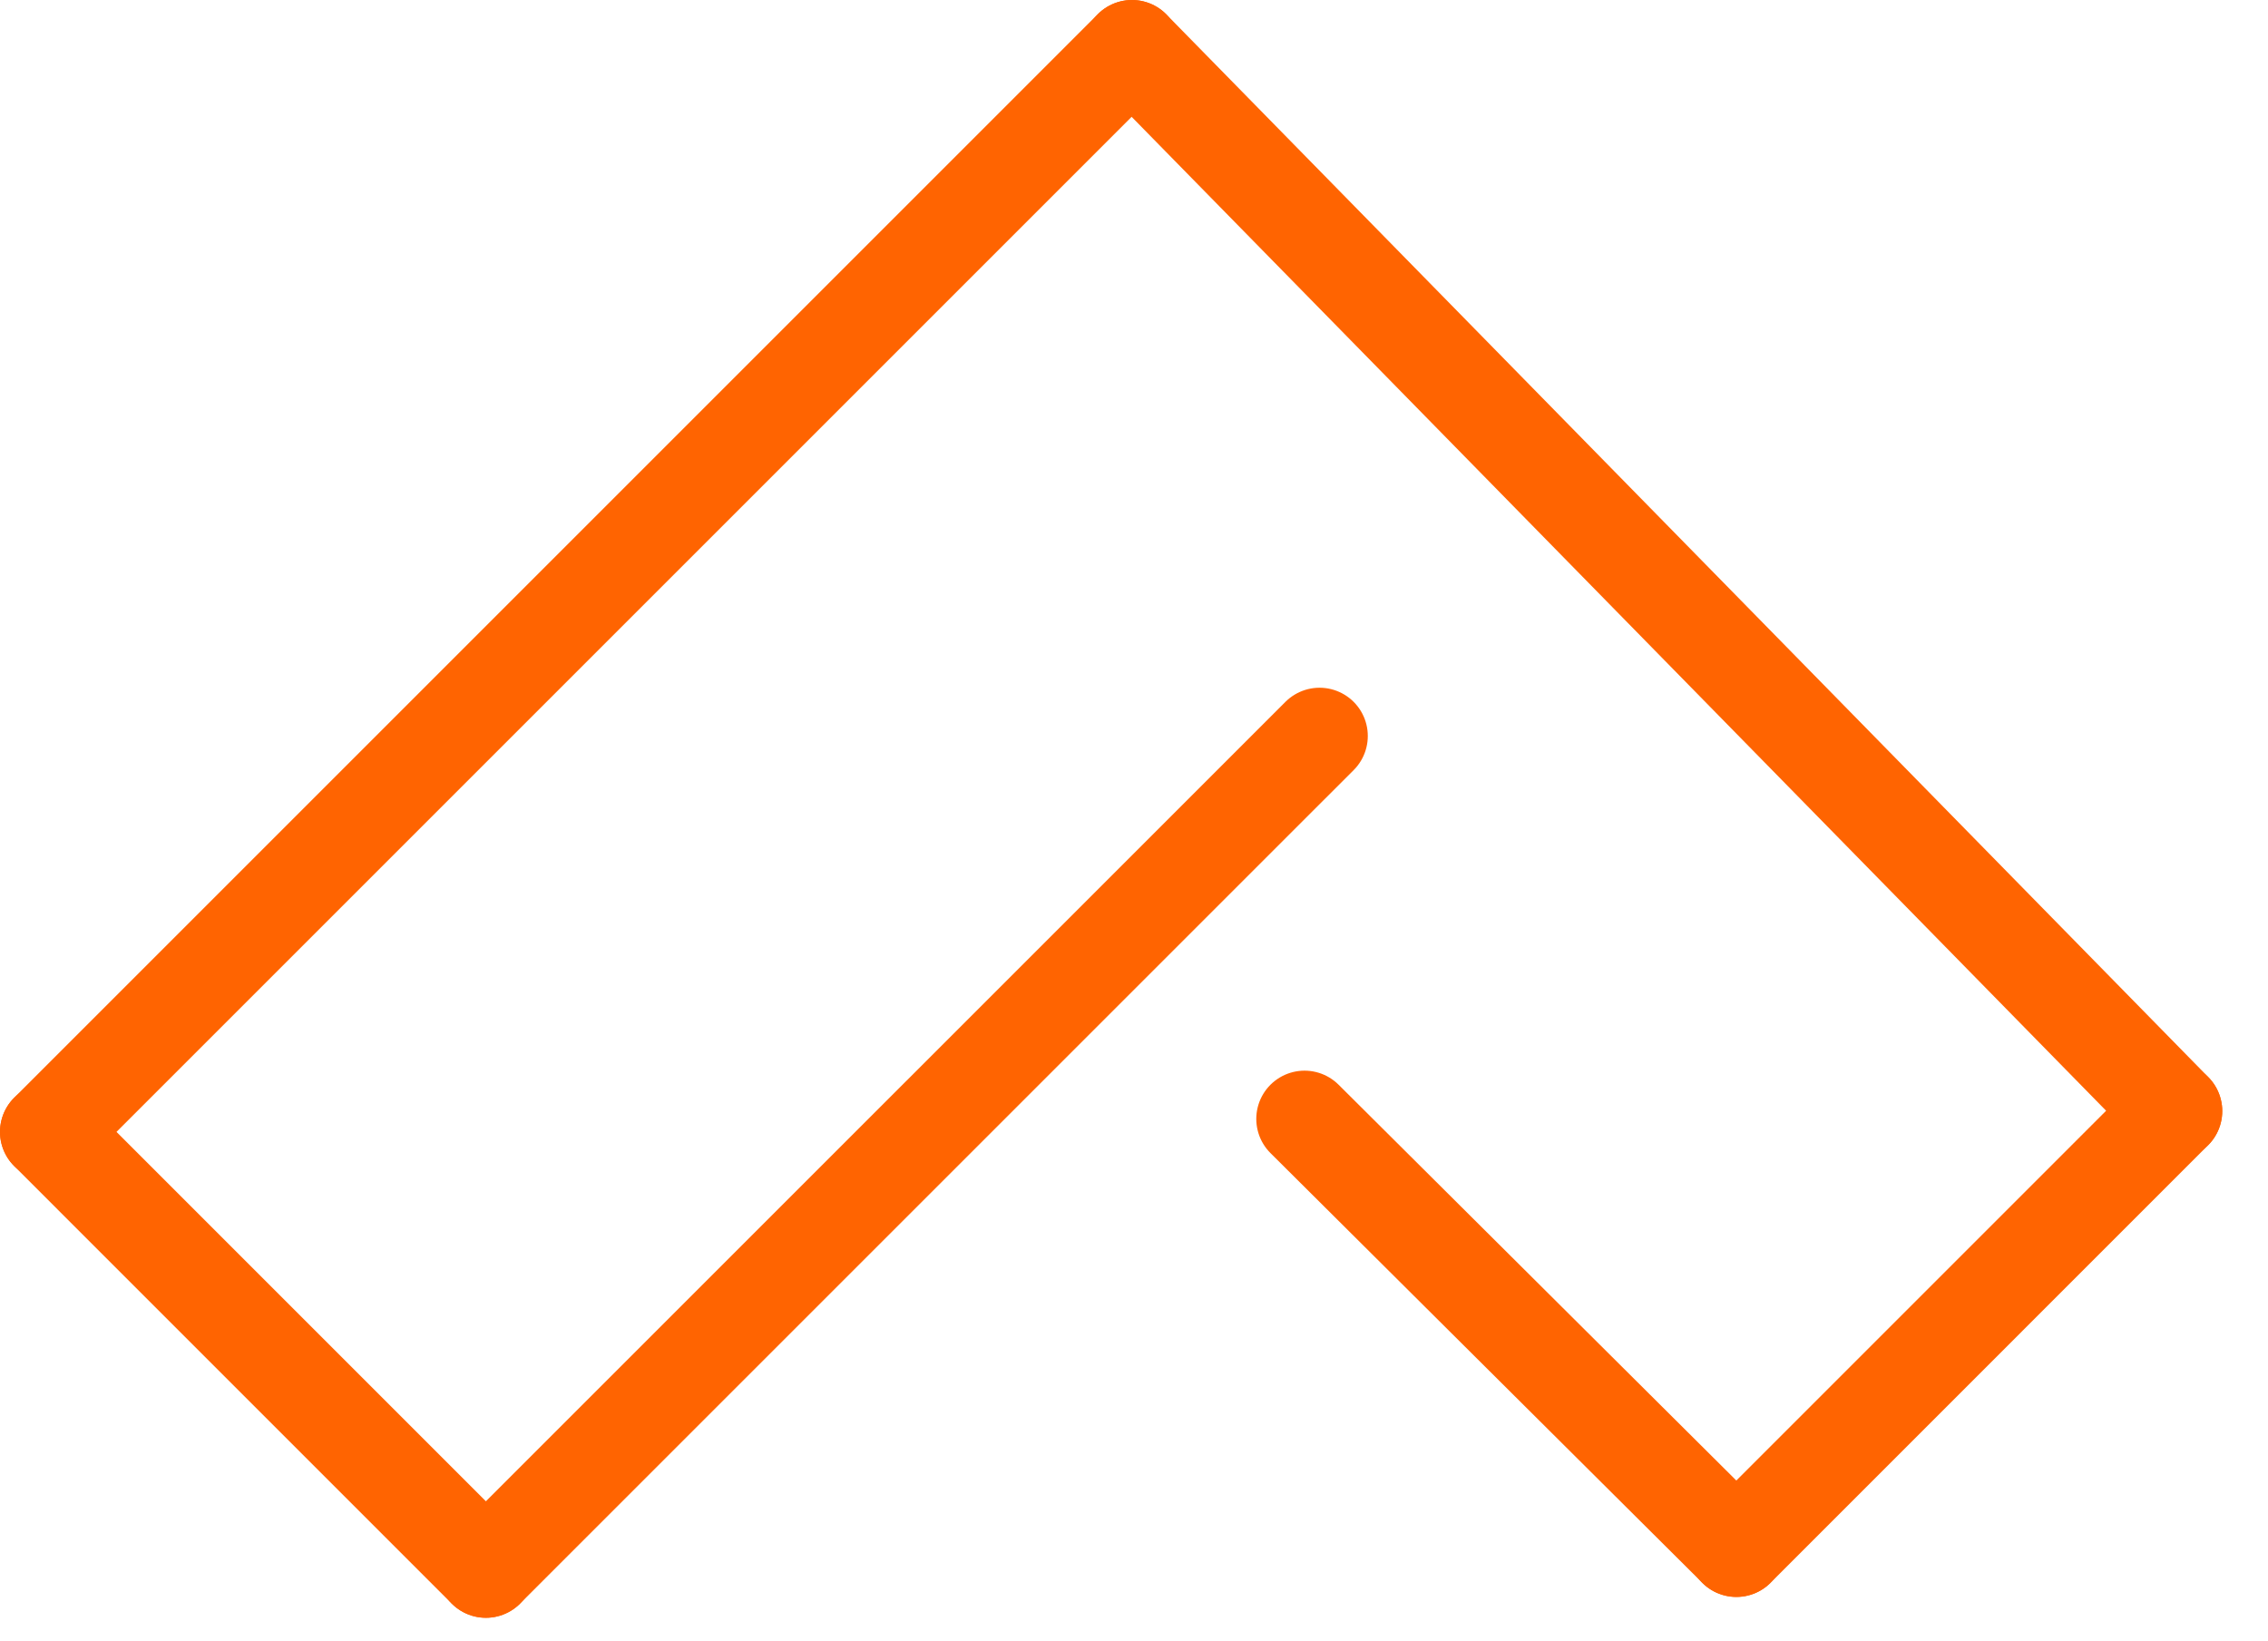
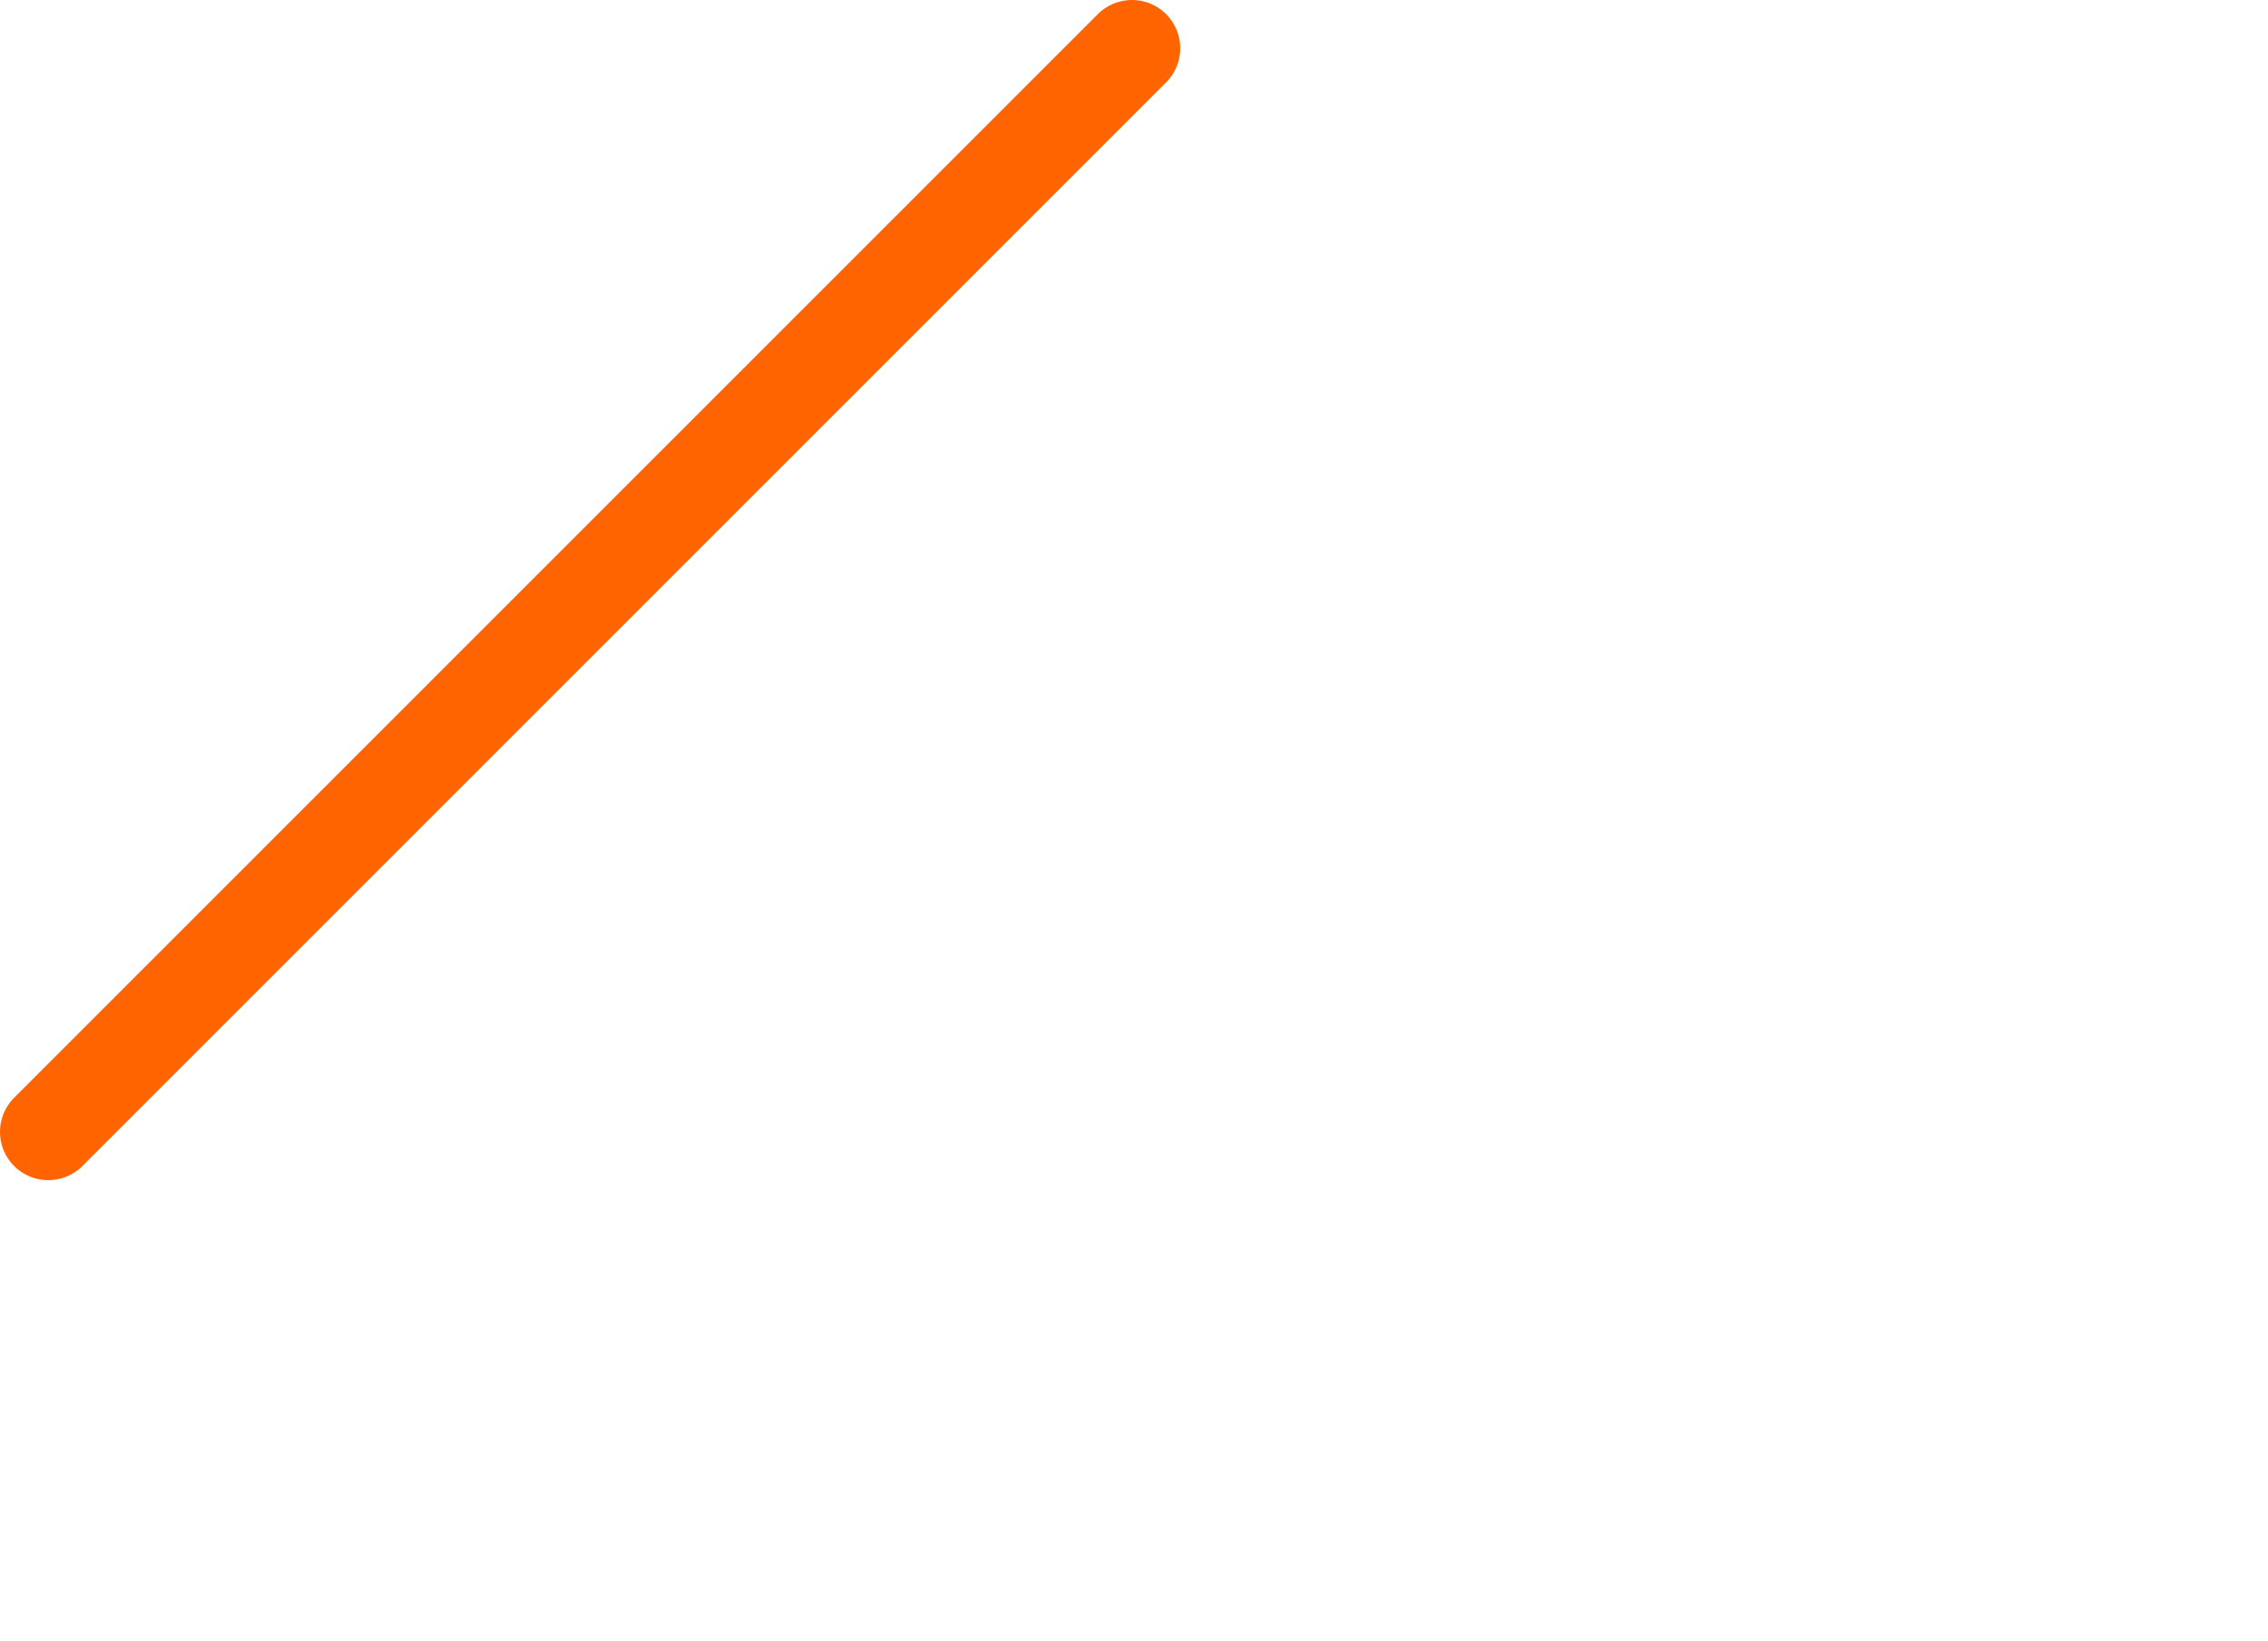
<svg xmlns="http://www.w3.org/2000/svg" width="47" height="34" viewBox="0 0 47 34" fill="none">
-   <path d="M27.345 15.253L10.069 32.528" stroke="#FF6401" stroke-width="2" stroke-linecap="round" />
-   <path d="M1 23.458L10.069 32.528" stroke="#FF6401" stroke-width="2" stroke-linecap="round" />
  <path d="M1 23.458L23.458 1" stroke="#FF6401" stroke-width="2" stroke-linecap="round" />
-   <path d="M23.458 1L45.052 23.026" stroke="#FF6401" stroke-width="2" stroke-linecap="round" />
-   <path d="M45.052 23.027L35.983 32.097" stroke="#FF6401" stroke-width="2" stroke-linecap="round" />
-   <path d="M35.983 32.095L27.034 23.189" stroke="#FF6401" stroke-width="2" stroke-linecap="round" />
</svg>